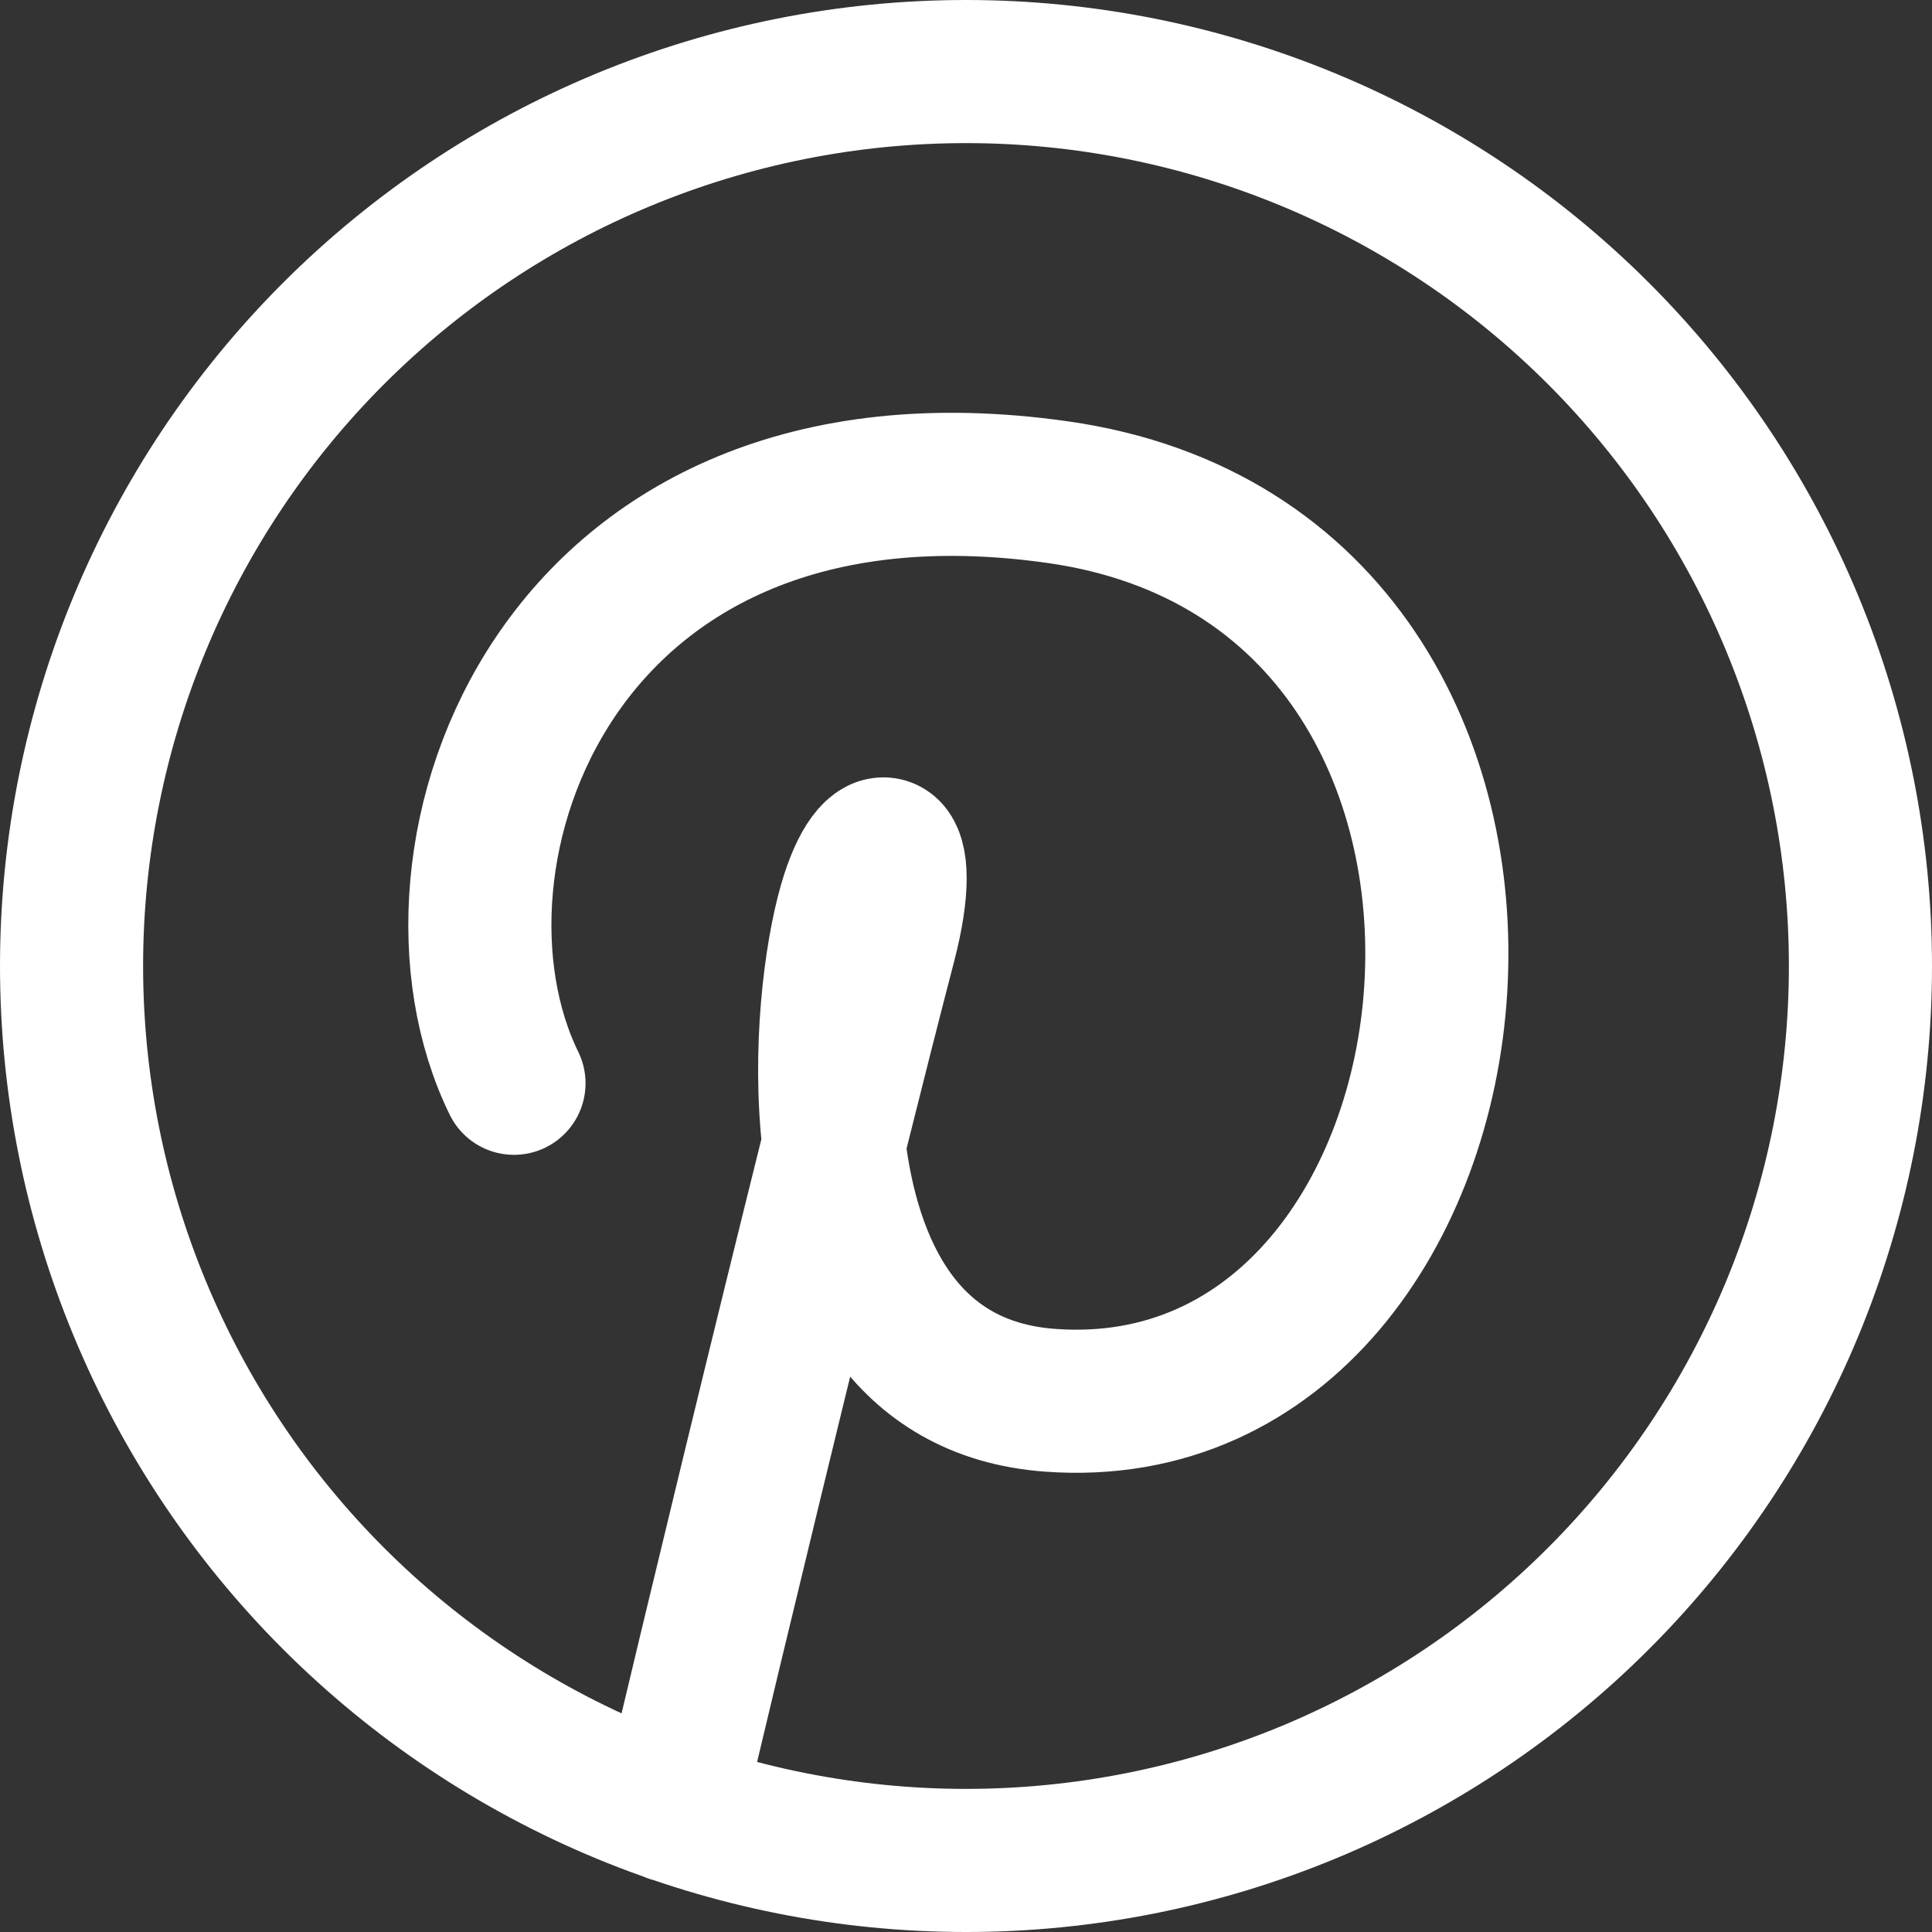
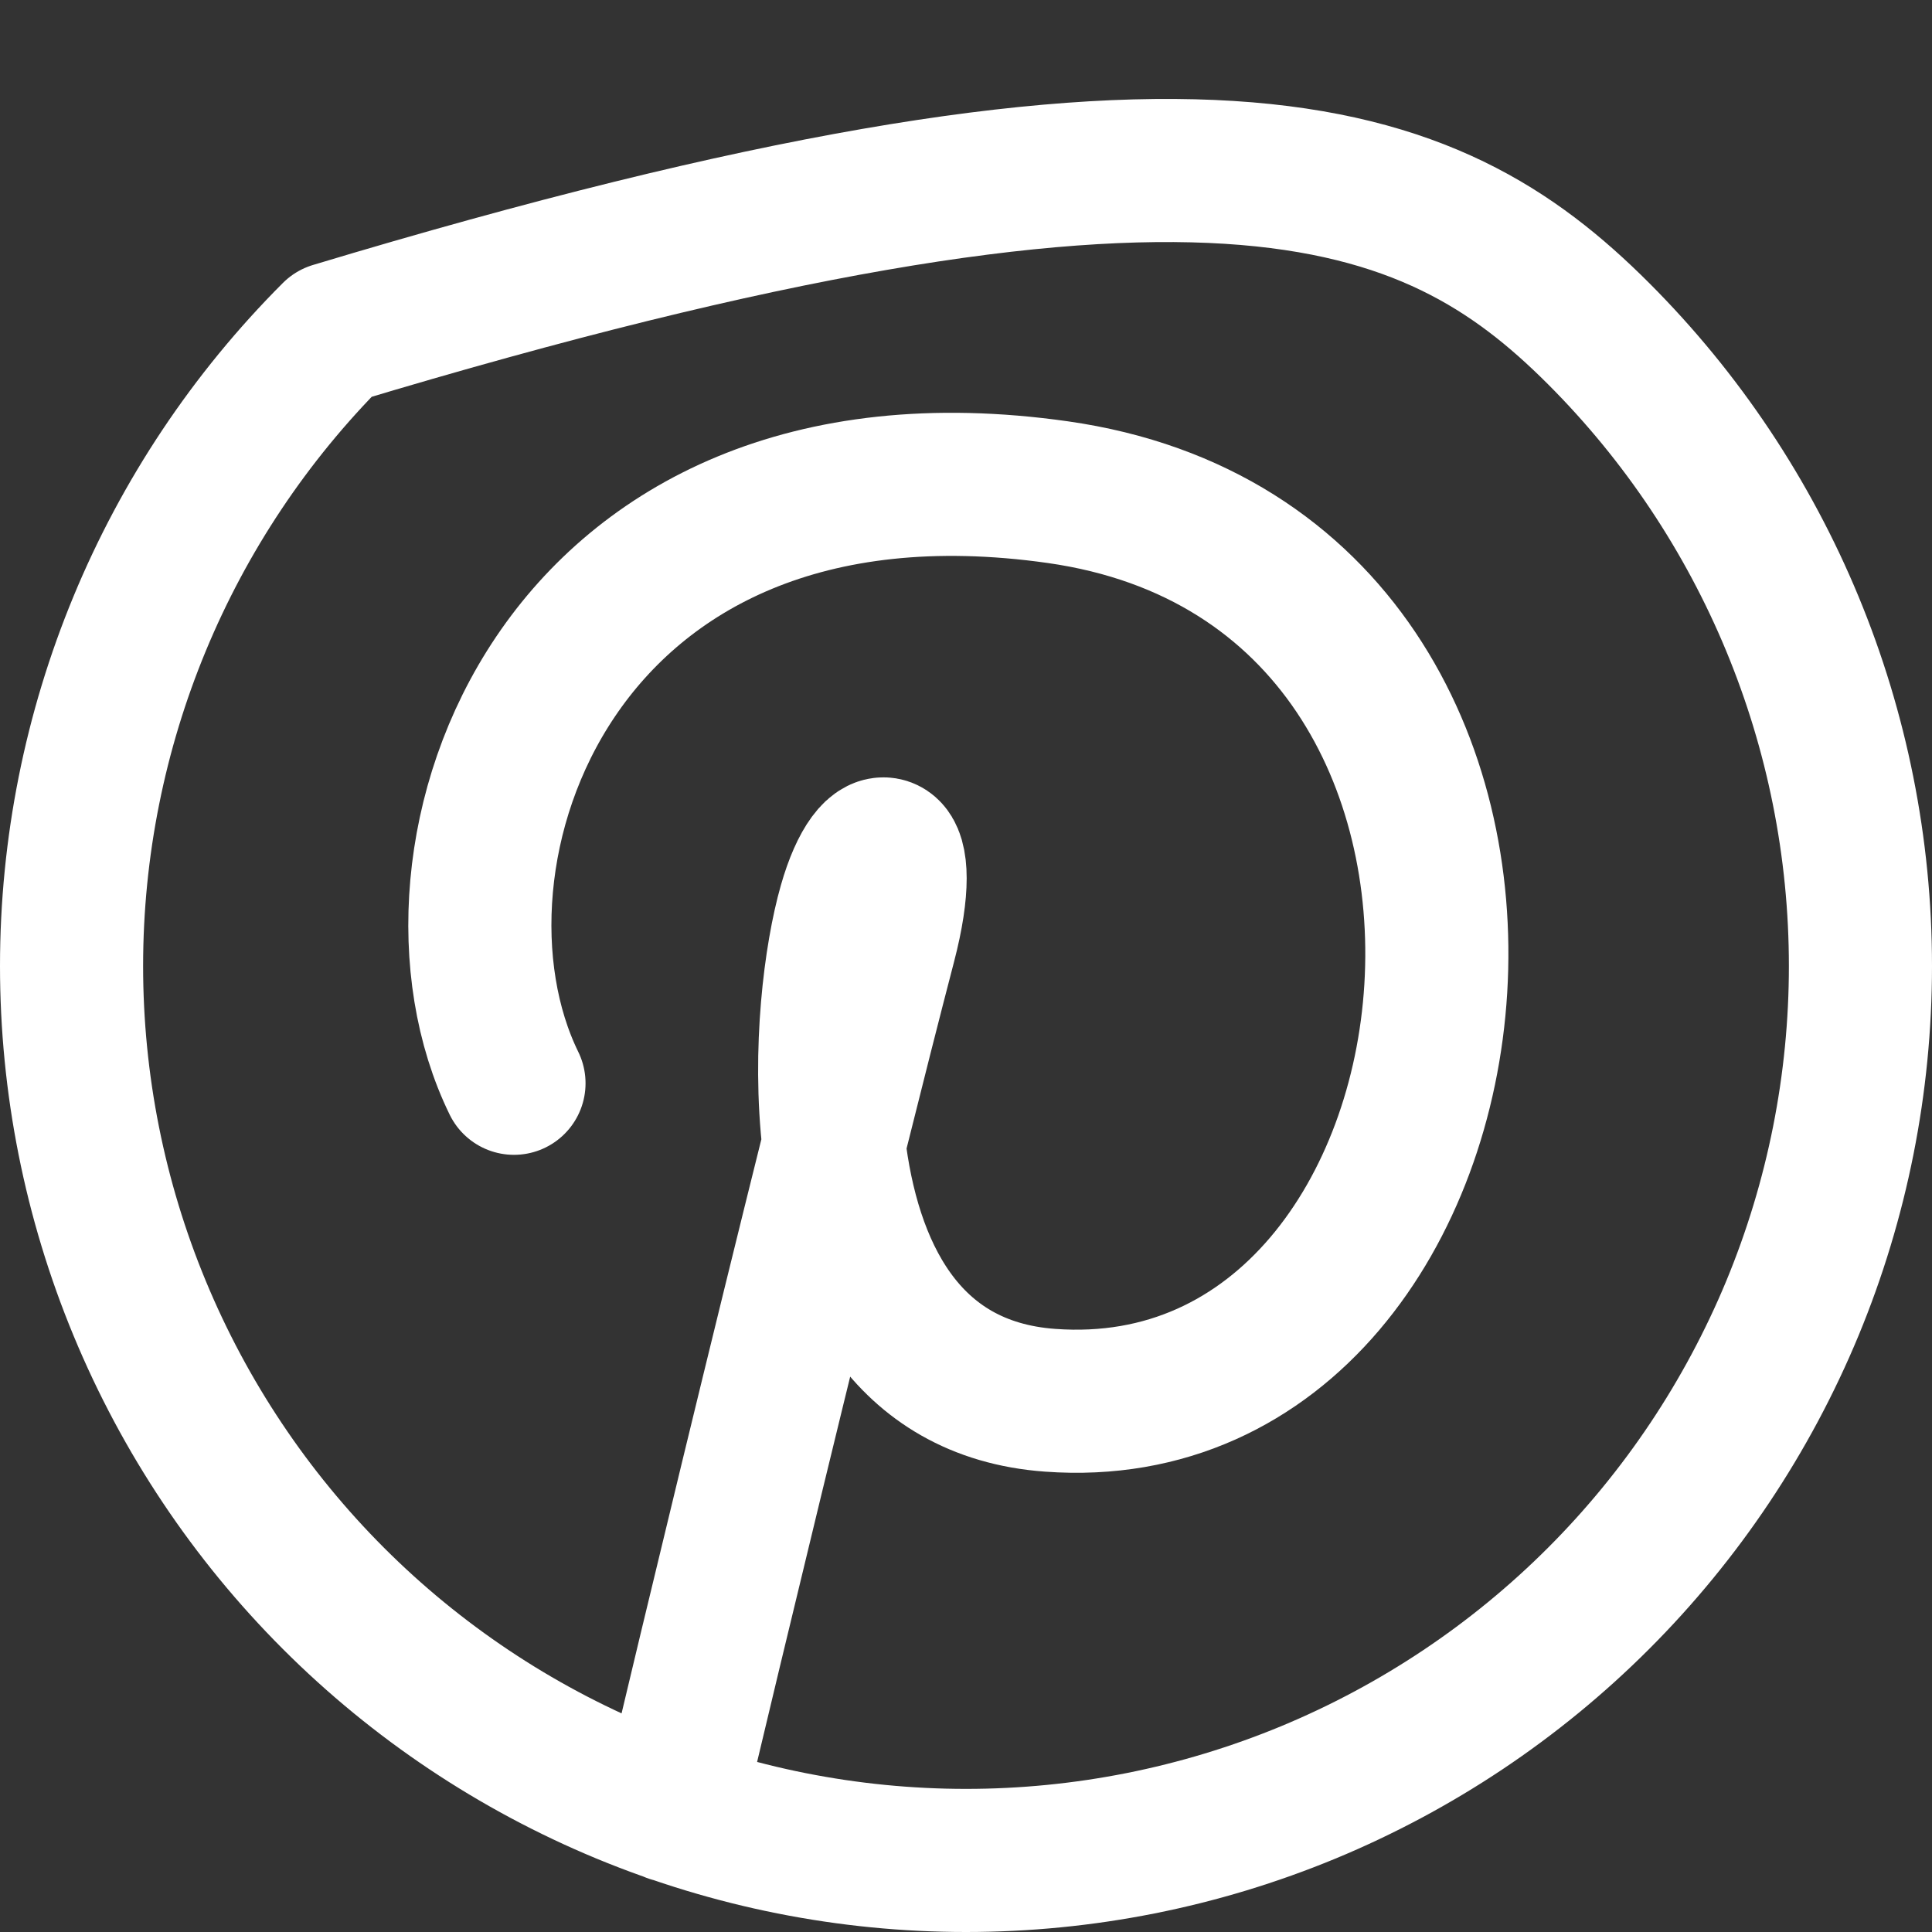
<svg xmlns="http://www.w3.org/2000/svg" width="27" height="27" viewBox="0 0 27 27" fill="none">
  <rect x="0" y="0" width="27" height="27" fill="#333333" stroke="none" />
-   <path d="M7.183 15.139C5.644 11.997 7.739 5.878 14.783 6.878C22.542 7.981 21.146 20.042 14.676 19.569C12.629 19.421 11.856 17.725 11.653 15.992M11.653 15.992C11.5 14.678 11.675 13.343 11.875 12.644C12.214 11.454 12.776 11.617 12.365 13.19C12.165 13.957 11.921 14.919 11.653 15.992ZM11.653 15.992C10.939 18.853 10.056 22.499 9.389 25.308M26 13.5C26 15.142 25.677 16.767 25.049 18.284C24.42 19.8 23.5 21.178 22.339 22.339C21.178 23.5 19.8 24.42 18.284 25.049C16.767 25.677 15.142 26 13.5 26C11.858 26 10.233 25.677 8.716 25.049C7.2 24.42 5.822 23.5 4.661 22.339C3.5 21.178 2.58 19.8 1.952 18.284C1.323 16.767 1 15.142 1 13.5C1 10.185 2.317 7.005 4.661 4.661C7.005 2.317 10.185 1 13.5 1C16.815 1 19.995 2.317 22.339 4.661C24.683 7.005 26 10.185 26 13.5Z" stroke="white" stroke-width="2" stroke-linecap="round" stroke-linejoin="round" />
+   <path d="M7.183 15.139C5.644 11.997 7.739 5.878 14.783 6.878C22.542 7.981 21.146 20.042 14.676 19.569C12.629 19.421 11.856 17.725 11.653 15.992M11.653 15.992C11.5 14.678 11.675 13.343 11.875 12.644C12.214 11.454 12.776 11.617 12.365 13.19C12.165 13.957 11.921 14.919 11.653 15.992ZM11.653 15.992C10.939 18.853 10.056 22.499 9.389 25.308M26 13.5C26 15.142 25.677 16.767 25.049 18.284C24.42 19.8 23.5 21.178 22.339 22.339C21.178 23.5 19.8 24.42 18.284 25.049C16.767 25.677 15.142 26 13.5 26C11.858 26 10.233 25.677 8.716 25.049C7.2 24.42 5.822 23.5 4.661 22.339C3.5 21.178 2.58 19.8 1.952 18.284C1.323 16.767 1 15.142 1 13.5C1 10.185 2.317 7.005 4.661 4.661C16.815 1 19.995 2.317 22.339 4.661C24.683 7.005 26 10.185 26 13.5Z" stroke="white" stroke-width="2" stroke-linecap="round" stroke-linejoin="round" />
</svg>